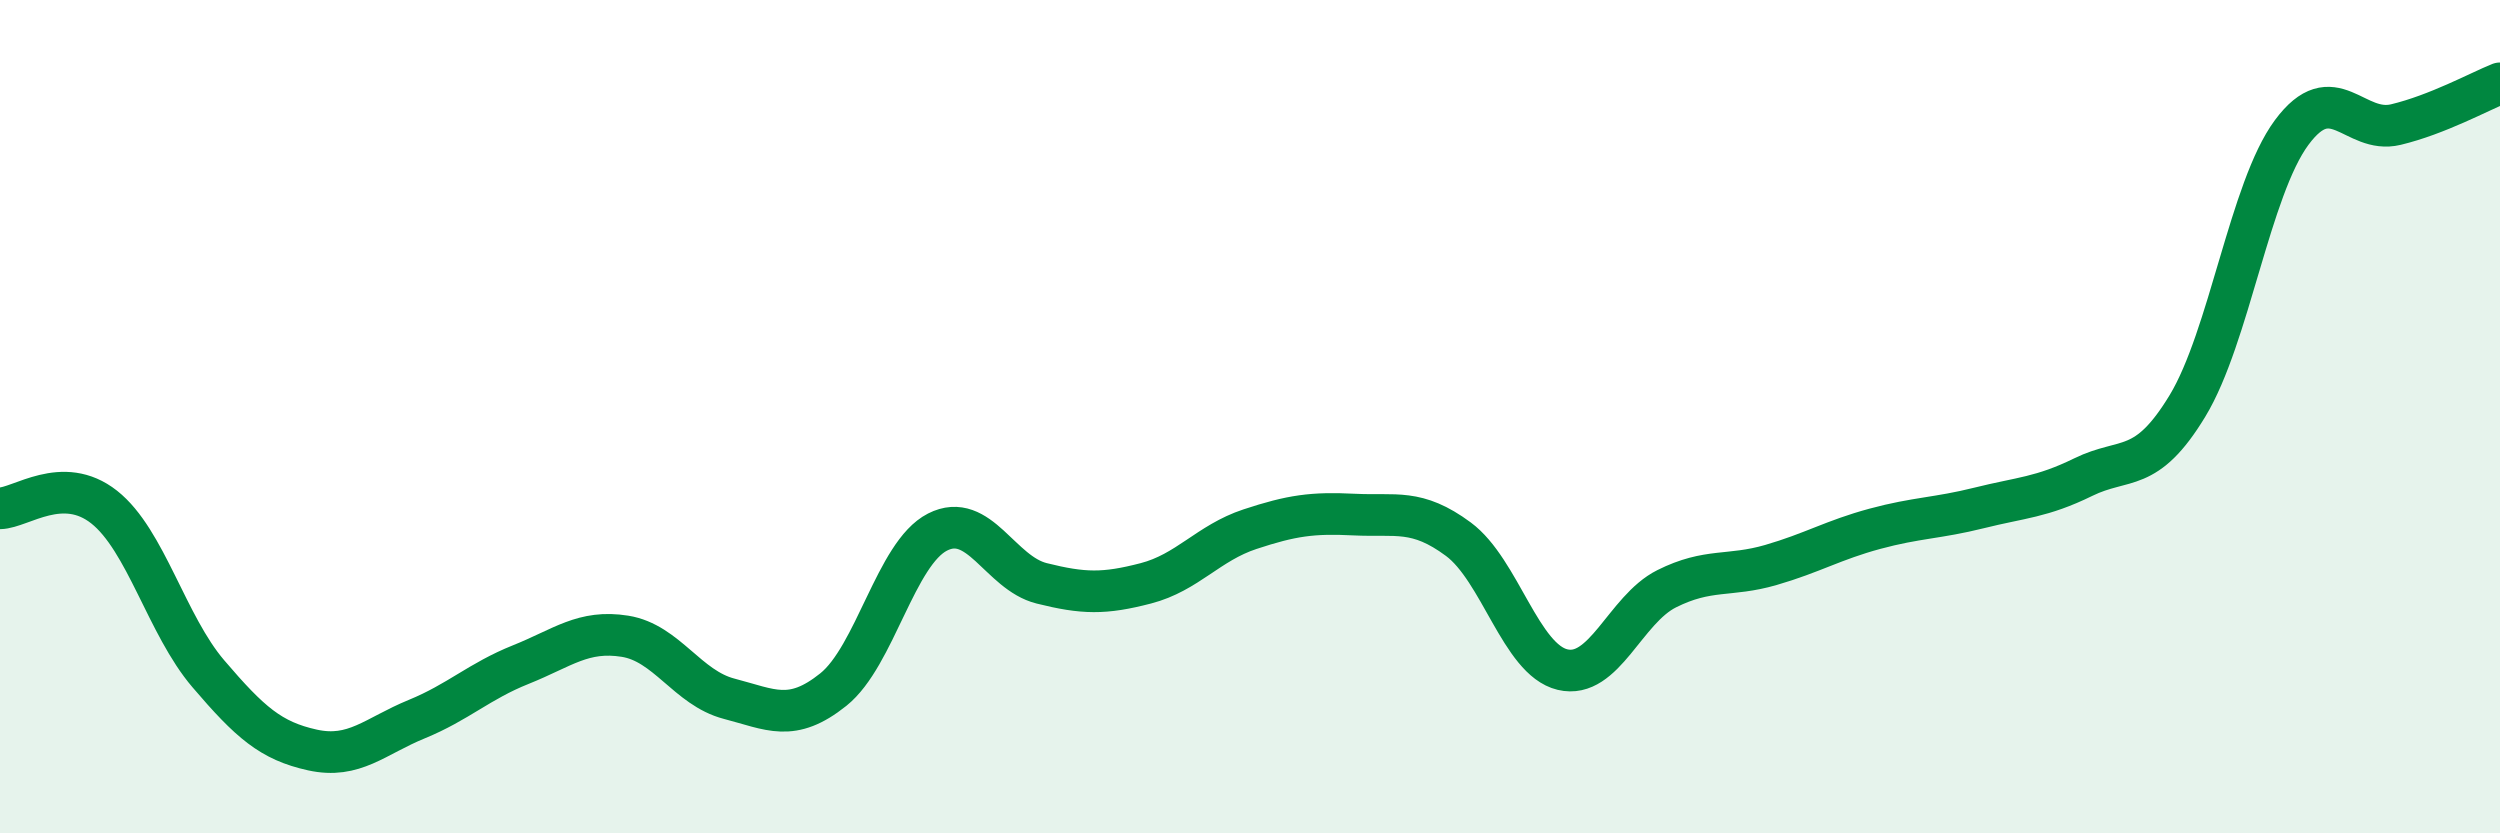
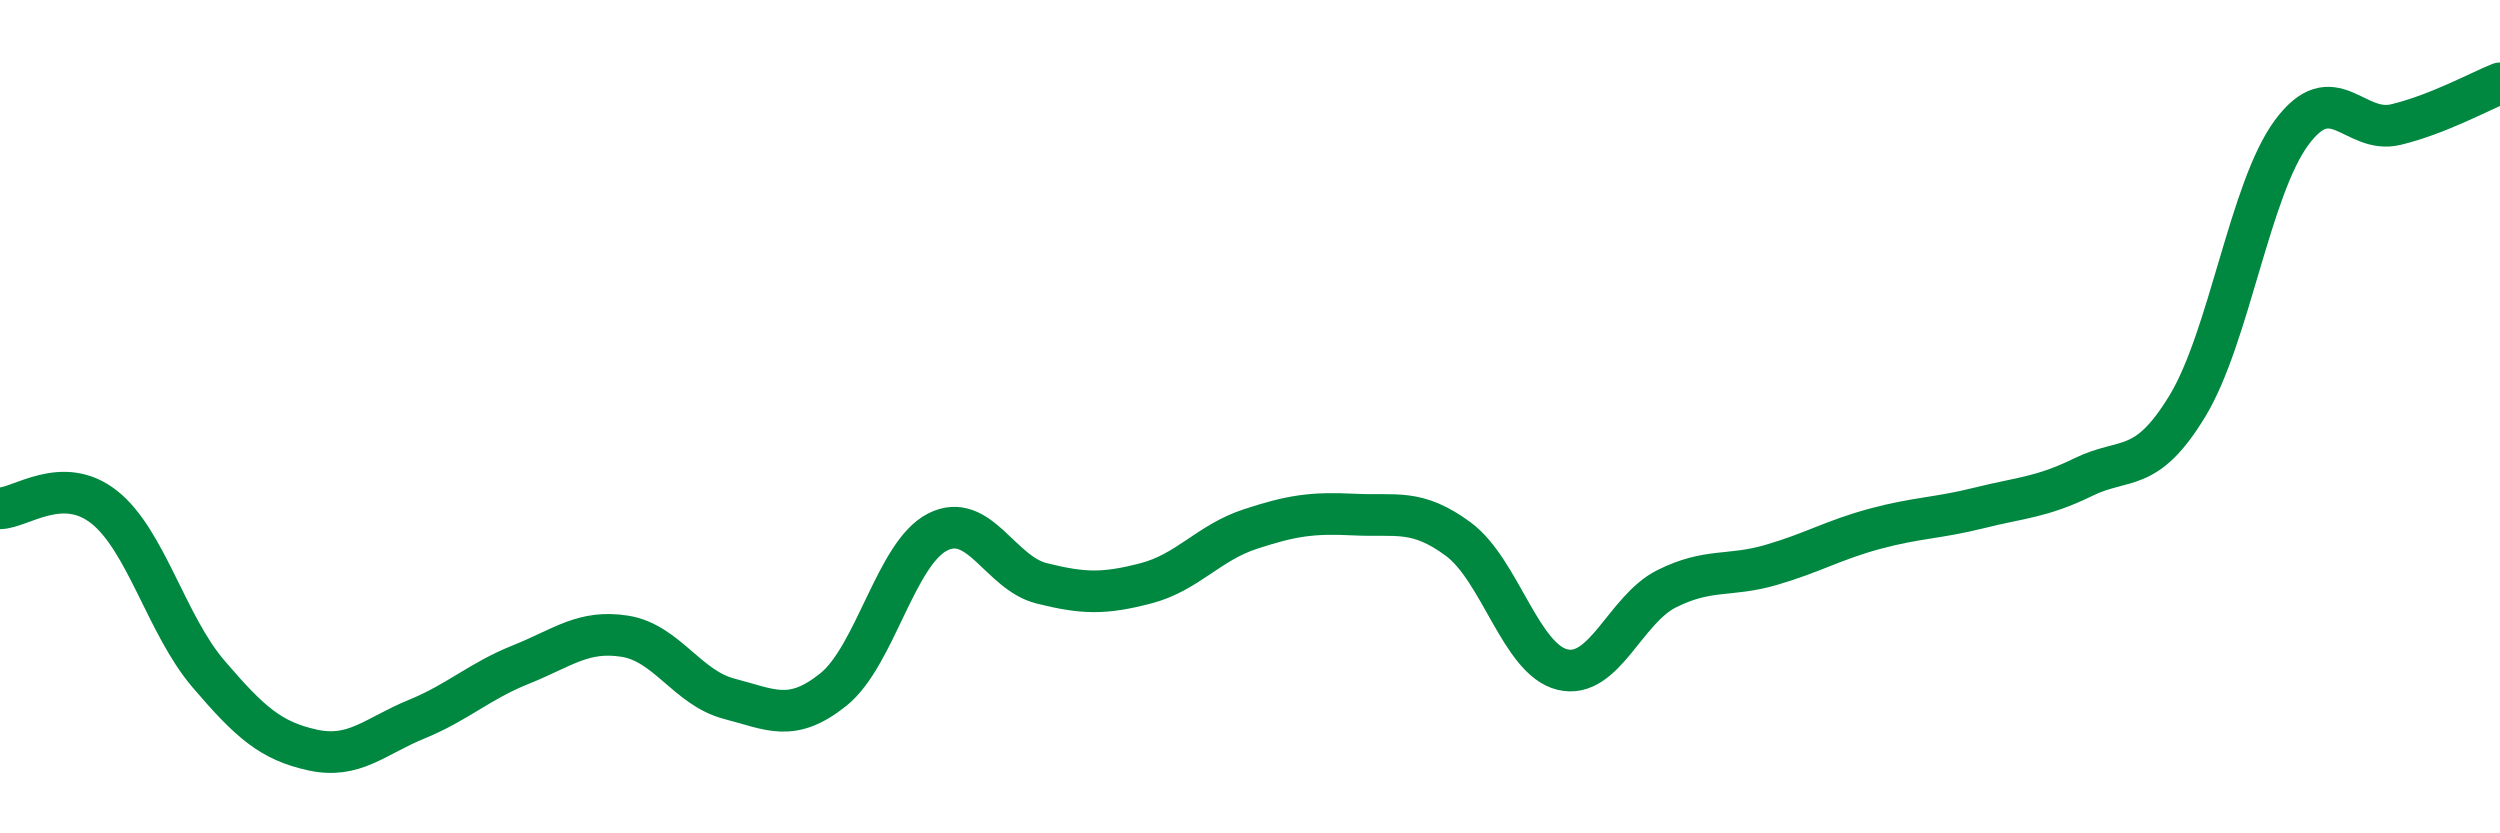
<svg xmlns="http://www.w3.org/2000/svg" width="60" height="20" viewBox="0 0 60 20">
-   <path d="M 0,12.2 C 0.5,12.19 1.5,11.38 2.5,12.17 C 3.5,12.96 4,15 5,16.17 C 6,17.34 6.5,17.78 7.5,18 C 8.5,18.22 9,17.67 10,17.26 C 11,16.85 11.5,16.35 12.5,15.95 C 13.5,15.55 14,15.11 15,15.27 C 16,15.43 16.5,16.51 17.5,16.77 C 18.5,17.03 19,17.35 20,16.55 C 21,15.75 21.5,13.28 22.5,12.77 C 23.5,12.26 24,13.75 25,14 C 26,14.25 26.5,14.26 27.5,14 C 28.5,13.74 29,13.03 30,12.7 C 31,12.37 31.5,12.3 32.5,12.35 C 33.5,12.4 34,12.2 35,12.94 C 36,13.68 36.5,15.83 37.5,16.07 C 38.5,16.31 39,14.63 40,14.13 C 41,13.63 41.5,13.85 42.5,13.56 C 43.5,13.27 44,12.96 45,12.69 C 46,12.42 46.5,12.44 47.5,12.19 C 48.5,11.94 49,11.94 50,11.45 C 51,10.96 51.5,11.39 52.5,9.74 C 53.5,8.09 54,4.53 55,3.18 C 56,1.83 56.5,3.23 57.5,2.99 C 58.5,2.75 59.5,2.2 60,2L60 20L0 20Z" fill="#008740" opacity="0.1" stroke-linecap="round" stroke-linejoin="round" />
  <path d="M 0,12.2 C 0.5,12.19 1.5,11.38 2.5,12.17 C 3.5,12.96 4,15 5,16.17 C 6,17.34 6.5,17.78 7.5,18 C 8.5,18.22 9,17.67 10,17.26 C 11,16.85 11.5,16.35 12.5,15.95 C 13.5,15.55 14,15.11 15,15.27 C 16,15.43 16.5,16.51 17.5,16.77 C 18.5,17.03 19,17.35 20,16.55 C 21,15.75 21.5,13.28 22.5,12.77 C 23.5,12.26 24,13.75 25,14 C 26,14.25 26.5,14.26 27.5,14 C 28.5,13.74 29,13.03 30,12.7 C 31,12.37 31.5,12.3 32.5,12.35 C 33.5,12.4 34,12.2 35,12.94 C 36,13.68 36.5,15.83 37.5,16.07 C 38.5,16.31 39,14.63 40,14.13 C 41,13.63 41.5,13.85 42.5,13.56 C 43.5,13.27 44,12.96 45,12.69 C 46,12.42 46.5,12.44 47.5,12.19 C 48.5,11.94 49,11.94 50,11.45 C 51,10.96 51.5,11.39 52.5,9.74 C 53.5,8.09 54,4.53 55,3.18 C 56,1.83 56.5,3.23 57.5,2.99 C 58.5,2.75 59.5,2.2 60,2" stroke="#008740" stroke-width="1" fill="none" stroke-linecap="round" stroke-linejoin="round" />
</svg>